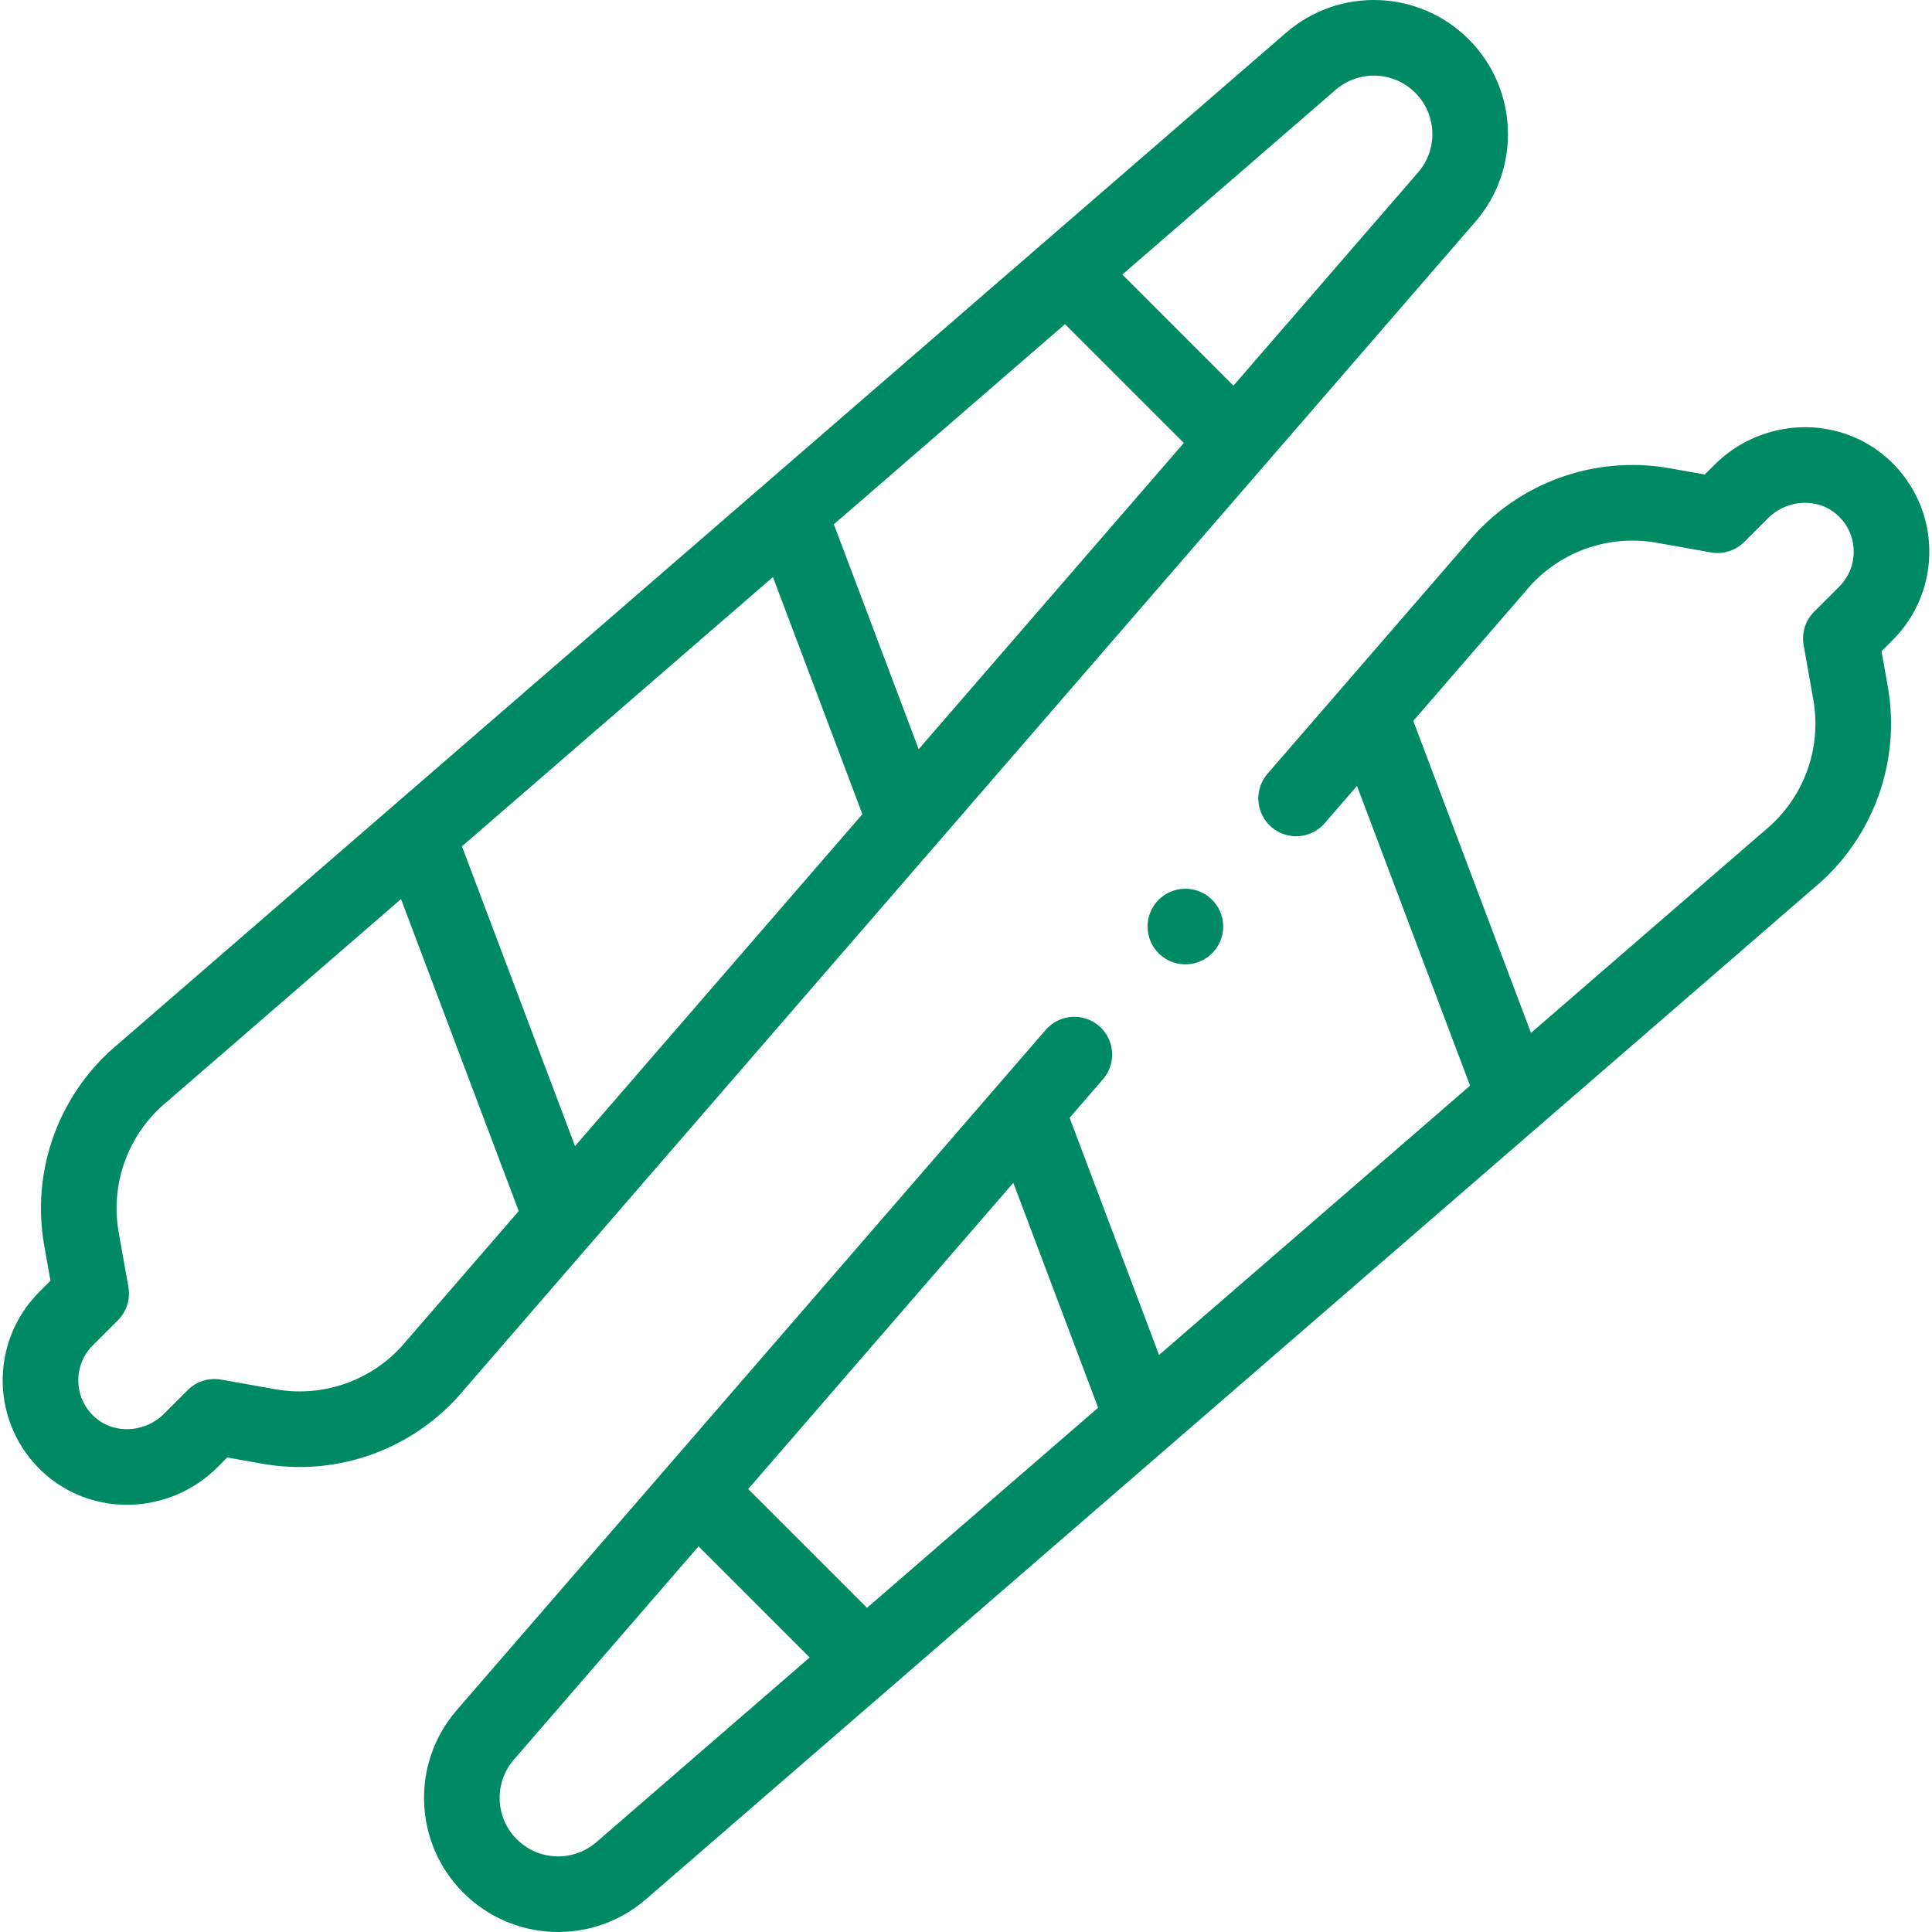
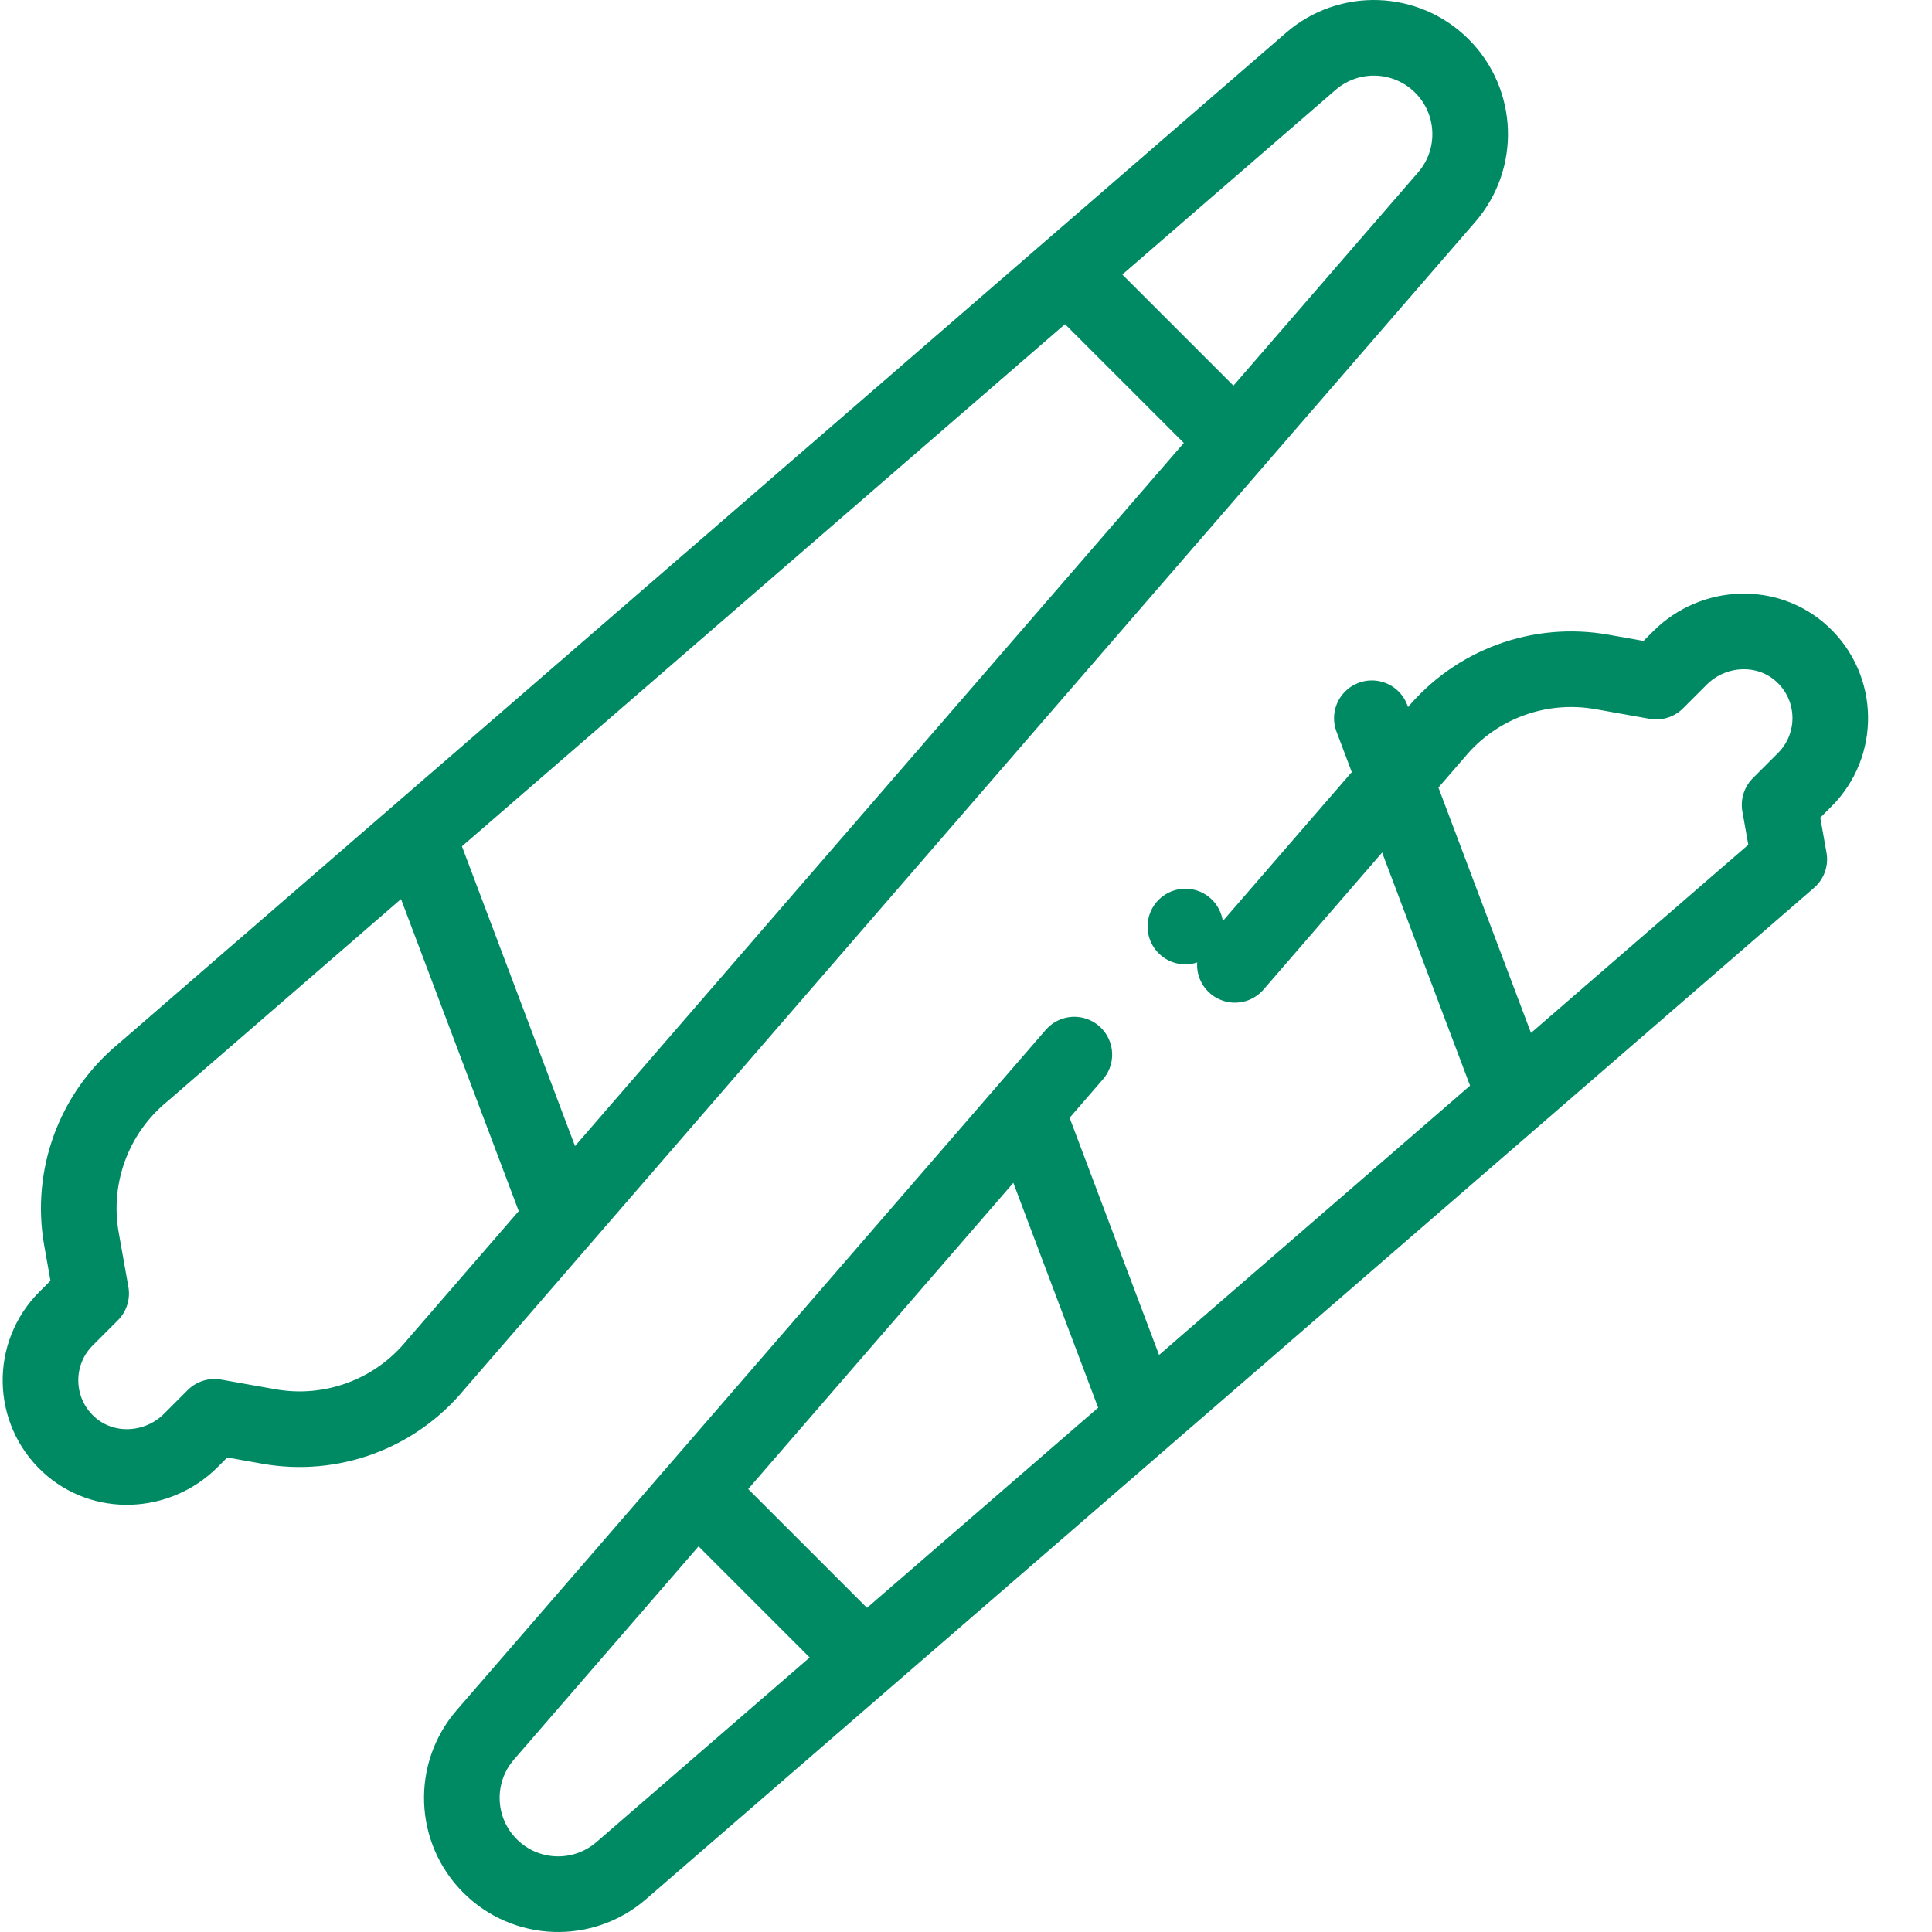
<svg xmlns="http://www.w3.org/2000/svg" version="1.1" id="Capa_1" x="0px" y="0px" viewBox="0 0 511 511" style="enable-background:new 0 0 511 511;" xml:space="preserve" width="300" height="300">
  <g width="100%" height="100%" transform="matrix(1,0,0,1,0,0)">
    <g>
-       <path style="stroke-linecap: round; stroke-linejoin: round; stroke-miterlimit: 10;" d="&#10;&#09;&#09;M284.154,278.933L128.368,458.854c-8.745,10.099-8.201,25.239,1.245,34.685l0,0c9.446,9.446,24.586,9.99,34.685,1.245&#10;&#09;&#09;l308.954-267.511c12.945-10.674,19.135-27.495,16.198-44.015l-2.559-14.388l6.648-6.648c9.202-9.202,9.001-24.247-0.605-33.193&#10;&#09;&#09;c-9.15-8.521-23.554-7.866-32.395,0.975l-6.258,6.258l-14.388-2.559c-16.52-2.938-33.34,3.253-44.015,16.198l-53.058,61.277" fill="none" fill-opacity="1" stroke="#008a64" stroke-opacity="1" data-original-stroke-color="#000000ff" stroke-width="20" data-original-stroke-width="20" />
+       <path style="stroke-linecap: round; stroke-linejoin: round; stroke-miterlimit: 10;" d="&#10;&#09;&#09;M284.154,278.933L128.368,458.854c-8.745,10.099-8.201,25.239,1.245,34.685l0,0c9.446,9.446,24.586,9.99,34.685,1.245&#10;&#09;&#09;l308.954-267.511l-2.559-14.388l6.648-6.648c9.202-9.202,9.001-24.247-0.605-33.193&#10;&#09;&#09;c-9.15-8.521-23.554-7.866-32.395,0.975l-6.258,6.258l-14.388-2.559c-16.52-2.938-33.34,3.253-44.015,16.198l-53.058,61.277" fill="none" fill-opacity="1" stroke="#008a64" stroke-opacity="1" data-original-stroke-color="#000000ff" stroke-width="20" data-original-stroke-width="20" />
      <line style="stroke-linecap: round; stroke-linejoin: round; stroke-miterlimit: 10;" x1="273.31" y1="298.548" x2="300.237" y2="369.938" fill="none" fill-opacity="1" stroke="#008a64" stroke-opacity="1" data-original-stroke-color="#000000ff" stroke-width="20" data-original-stroke-width="20" />
      <line style="stroke-linecap: round; stroke-linejoin: round; stroke-miterlimit: 10;" x1="362.847" y1="189.967" x2="399.777" y2="287.861" fill="none" fill-opacity="1" stroke="#008a64" stroke-opacity="1" data-original-stroke-color="#000000ff" stroke-width="20" data-original-stroke-width="20" />
      <line style="stroke-linecap: round; stroke-linejoin: round; stroke-miterlimit: 10;" x1="189.767" y1="399.859" x2="223.293" y2="433.385" fill="none" fill-opacity="1" stroke="#008a64" stroke-opacity="1" data-original-stroke-color="#000000ff" stroke-width="20" data-original-stroke-width="20" />
      <path style="stroke-linecap: round; stroke-linejoin: round; stroke-miterlimit: 10;" d="&#10;&#09;&#09;M50.461,380.996l6.258-6.258l14.388,2.559c16.52,2.938,33.34-3.253,44.015-16.198L382.632,52.146&#10;&#09;&#09;c8.745-10.099,8.201-25.239-1.245-34.685l0,0c-9.446-9.446-24.586-9.99-34.685-1.245L37.748,283.726&#10;&#09;&#09;c-12.945,10.674-19.135,27.495-16.198,44.015l2.559,14.388l-6.648,6.648c-9.202,9.202-9.001,24.247,0.605,33.193&#10;&#09;&#09;C27.215,390.492,41.62,389.837,50.461,380.996z" fill="none" fill-opacity="1" stroke="#008a64" stroke-opacity="1" data-original-stroke-color="#000000ff" stroke-width="20" data-original-stroke-width="20" />
-       <line style="stroke-linecap: round; stroke-linejoin: round; stroke-miterlimit: 10;" x1="237.69" y1="212.452" x2="210.763" y2="141.062" fill="none" fill-opacity="1" stroke="#008a64" stroke-opacity="1" data-original-stroke-color="#000000ff" stroke-width="20" data-original-stroke-width="20" />
      <line style="stroke-linecap: round; stroke-linejoin: round; stroke-miterlimit: 10;" x1="148.153" y1="321.033" x2="111.223" y2="223.139" fill="none" fill-opacity="1" stroke="#008a64" stroke-opacity="1" data-original-stroke-color="#000000ff" stroke-width="20" data-original-stroke-width="20" />
      <line style="stroke-linecap: round; stroke-linejoin: round; stroke-miterlimit: 10;" x1="321.233" y1="111.141" x2="287.707" y2="77.615" fill="none" fill-opacity="1" stroke="#008a64" stroke-opacity="1" data-original-stroke-color="#000000ff" stroke-width="20" data-original-stroke-width="20" />
      <line style="stroke-linecap: round; stroke-linejoin: round; stroke-miterlimit: 10;" x1="313.523" y1="245.064" x2="313.523" y2="245.064" fill="none" fill-opacity="1" stroke="#008a64" stroke-opacity="1" data-original-stroke-color="#000000ff" stroke-width="20" data-original-stroke-width="20" />
    </g>
  </g>
</svg>